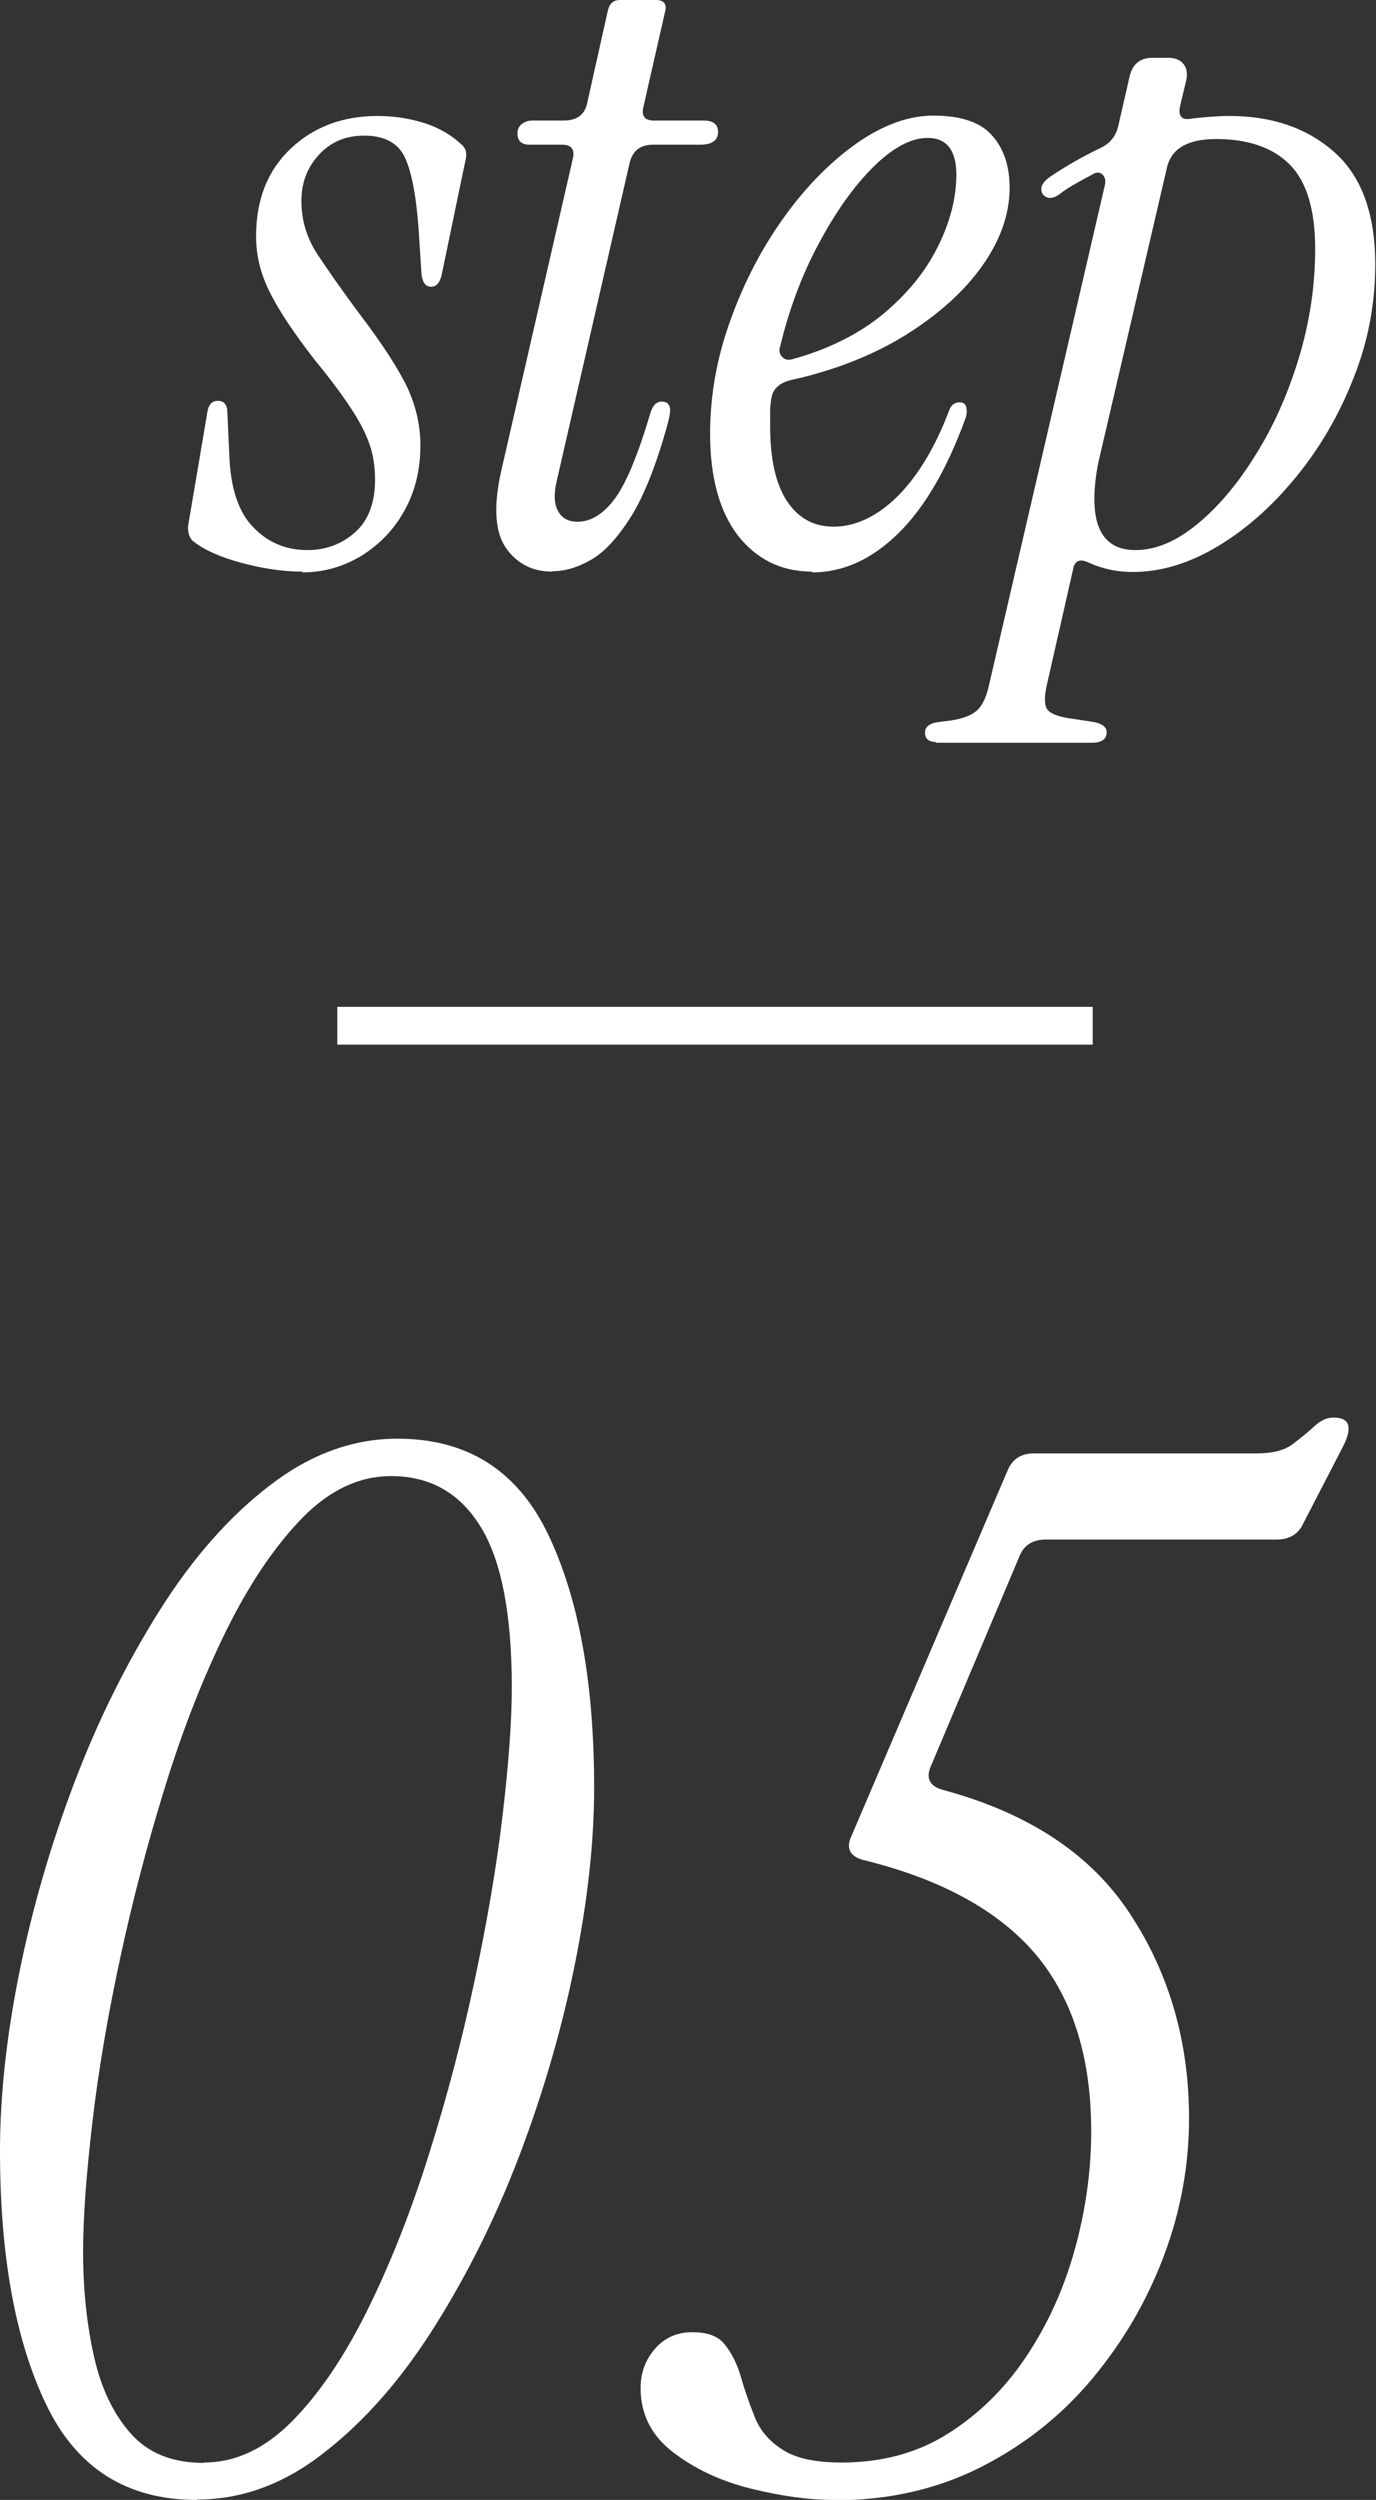
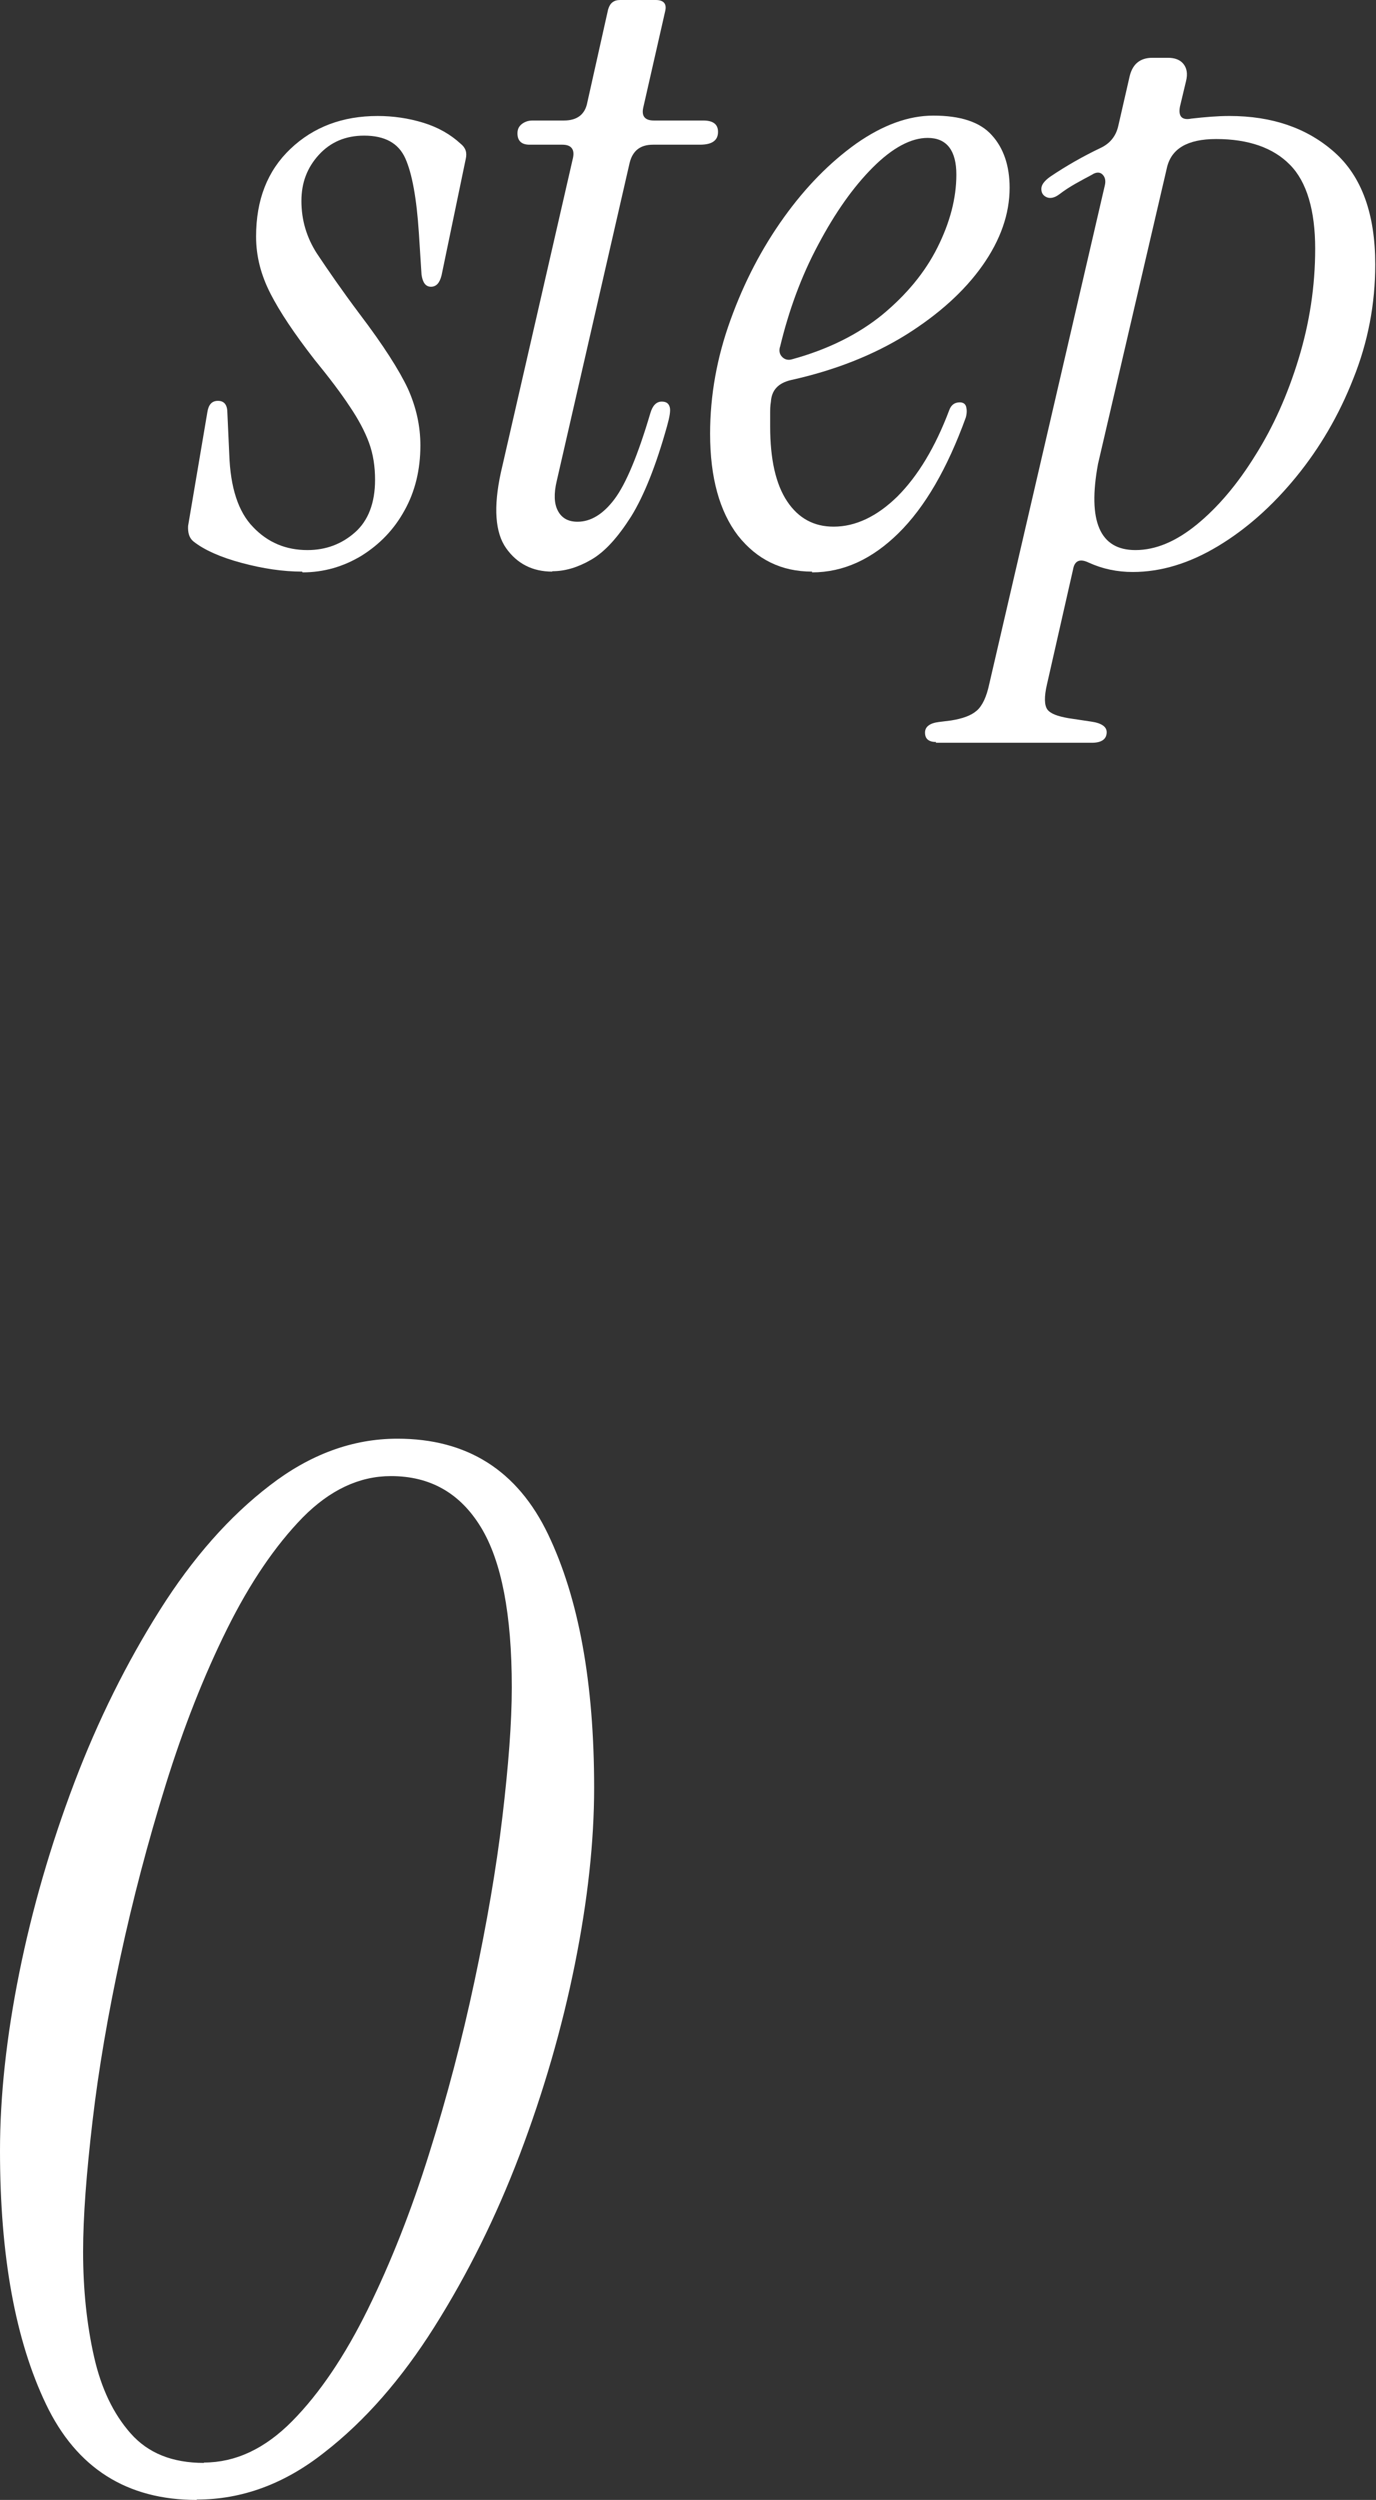
<svg xmlns="http://www.w3.org/2000/svg" viewBox="0 0 36.43 66.17">
  <rect x="0" y="0" width="36.43" height="66.17" fill="#333333" stroke="none" />
  <g fill="#fff">
    <path d="m8 15.13c-.51 0-1.04-.08-1.6-.23s-.99-.34-1.28-.57c-.11-.09-.15-.23-.14-.41l.51-3.01c.03-.2.12-.3.28-.3.17 0 .25.11.25.32l.05 1.1c.03.88.24 1.52.63 1.92.39.41.87.61 1.44.61.49 0 .91-.16 1.26-.47s.53-.78.53-1.39c0-.35-.05-.68-.16-.98s-.28-.62-.51-.96c-.23-.35-.54-.76-.94-1.25-.52-.67-.91-1.25-1.16-1.74s-.38-.98-.38-1.51c0-.97.3-1.74.91-2.32s1.38-.87 2.31-.87c.41 0 .82.06 1.21.18s.72.31.98.55c.14.11.18.24.14.41l-.64 3.08c-.05.2-.14.3-.28.3s-.22-.11-.25-.32l-.07-1.1c-.06-.92-.18-1.58-.36-1.98s-.54-.6-1.09-.6c-.49 0-.89.17-1.2.51s-.46.74-.46 1.22c0 .51.14.97.41 1.39.28.42.65.96 1.13 1.6.63.83 1.05 1.49 1.28 1.98.22.49.33.99.33 1.5 0 .64-.14 1.22-.42 1.72-.28.51-.66.9-1.14 1.2-.48.29-1 .44-1.56.44z" />
    <path d="m14.62 15.13c-.52 0-.93-.21-1.22-.62s-.34-1.08-.14-2l1.91-8.33c.05-.23-.05-.35-.28-.35h-.87c-.21 0-.32-.1-.32-.3 0-.11.04-.19.12-.25s.17-.09.28-.09h.83c.35 0 .56-.16.62-.48l.55-2.46c.05-.17.15-.25.32-.25h.94c.21 0 .3.1.25.3l-.58 2.55c-.05.23.05.34.28.34h1.31c.26 0 .39.1.39.3 0 .23-.16.34-.48.34h-1.24c-.34 0-.54.16-.62.48l-1.93 8.42c-.08.34-.07.6.03.79s.27.29.52.29c.35 0 .68-.2.98-.6s.62-1.16.95-2.28c.06-.2.16-.3.3-.3.11 0 .18.04.21.14.03.09 0 .26-.07.51-.29 1.04-.61 1.84-.95 2.39-.35.55-.69.93-1.05 1.14s-.7.31-1.04.31z" />
    <path d="m21.5 15.13c-.81 0-1.46-.32-1.96-.95-.49-.64-.74-1.54-.74-2.7 0-1.01.18-2.02.54-3.01.36-1 .83-1.9 1.41-2.71s1.22-1.46 1.92-1.96c.7-.49 1.38-.74 2.04-.74.72 0 1.24.17 1.55.52.31.34.47.81.47 1.39 0 .69-.24 1.38-.72 2.06s-1.16 1.29-2.02 1.83c-.87.54-1.88.94-3.05 1.2-.34.08-.51.27-.53.57-.02.11-.02.22-.02.33v.33c0 .87.15 1.53.45 1.98s.71.67 1.23.67c.58 0 1.15-.27 1.69-.8.54-.54 1-1.3 1.37-2.28.05-.14.14-.21.28-.21.09 0 .15.04.17.12s.02.17-.01.28c-.49 1.35-1.08 2.37-1.78 3.06s-1.46 1.04-2.29 1.04zm-.85-5.95c-.03.11-.01.2.06.27s.16.09.26.06c.95-.26 1.75-.66 2.39-1.18.64-.53 1.13-1.12 1.46-1.78s.5-1.3.5-1.93-.25-.97-.76-.97c-.44 0-.93.26-1.45.78s-1 1.2-1.45 2.05c-.45.84-.78 1.75-1.01 2.71z" />
    <path d="m24.79 19.64c-.2 0-.3-.08-.3-.25 0-.15.12-.25.37-.28l.32-.04c.31-.05.53-.13.68-.26s.26-.37.33-.7l3.06-13.2c.03-.12.01-.22-.06-.29s-.17-.07-.29.01c-.15.08-.3.16-.44.24s-.28.17-.41.27-.25.12-.34.08-.14-.11-.14-.22.08-.21.23-.32c.43-.29.87-.54 1.33-.76.26-.12.42-.32.48-.6l.3-1.31c.08-.32.28-.48.6-.48h.41c.18 0 .32.05.41.16s.12.26.07.46l-.16.67c-.05.26.05.37.3.32.35-.04.69-.07 1.01-.07 1.13 0 2.06.32 2.78.96s1.08 1.63 1.08 2.97c0 1.04-.19 2.05-.58 3.02-.38.97-.89 1.84-1.52 2.61s-1.32 1.38-2.07 1.83-1.5.68-2.25.68c-.41 0-.8-.08-1.17-.25-.23-.11-.37-.05-.41.18l-.69 3.04c-.08.34-.07.56.01.67s.27.18.56.23l.6.09c.28.04.41.14.41.28 0 .18-.13.28-.39.28h-4.14zm4.28-7.36c-.28 1.52.05 2.28.99 2.28.54 0 1.08-.23 1.63-.68s1.07-1.06 1.54-1.82c.48-.76.86-1.61 1.15-2.56s.44-1.92.44-2.92-.22-1.77-.67-2.22c-.44-.45-1.1-.68-1.95-.68-.77 0-1.2.26-1.31.78z" />
    <path d="m5.21 66.17c-1.85 0-3.18-.84-3.99-2.53s-1.22-3.92-1.22-6.71c0-1.45.17-3.02.51-4.71s.83-3.38 1.46-5.04 1.39-3.18 2.26-4.56 1.84-2.48 2.91-3.3c1.06-.82 2.19-1.24 3.38-1.24 1.85 0 3.18.84 3.99 2.53s1.22 3.92 1.22 6.71c0 1.42-.17 2.98-.51 4.67s-.83 3.38-1.46 5.04-1.39 3.18-2.26 4.56-1.84 2.49-2.91 3.32c-1.06.84-2.19 1.25-3.38 1.25zm.19-.99c.84 0 1.62-.37 2.34-1.1s1.39-1.72 2-2.96 1.15-2.61 1.62-4.11c.47-1.49.87-3.01 1.2-4.56s.58-3 .74-4.35.25-2.5.25-3.44c0-1.92-.27-3.34-.82-4.24s-1.34-1.35-2.38-1.35c-.84 0-1.62.37-2.34 1.1-.72.74-1.39 1.72-2 2.95s-1.15 2.6-1.62 4.11-.87 3.03-1.2 4.56-.58 2.98-.74 4.35-.25 2.52-.25 3.46c0 1.01.1 1.94.29 2.78s.51 1.51.97 2.03 1.1.78 1.94.78z" />
-     <path d="m22.08 66.17c-.66 0-1.39-.1-2.2-.3s-1.5-.53-2.07-.97-.85-1.01-.85-1.69c0-.41.13-.75.38-1.04s.58-.44.99-.44.7.11.87.34c.18.23.32.51.42.86s.22.69.36 1.04c.14.36.39.65.74.87.35.23.87.34 1.56.34 1.06 0 2-.25 2.81-.76s1.5-1.18 2.07-2.03 1-1.79 1.29-2.83.44-2.09.44-3.15c0-1.95-.49-3.51-1.46-4.67-.98-1.16-2.5-2-4.58-2.51-.36-.1-.46-.32-.3-.65l4.14-9.69c.13-.28.35-.42.68-.42h5.89c.43 0 .75-.08.97-.25.21-.16.41-.32.57-.47s.33-.23.51-.23c.43 0 .51.27.23.8l-1.06 2.05c-.13.25-.36.38-.68.38h-6.12c-.33 0-.56.14-.68.42l-2.36 5.59c-.13.3-.03.51.3.61 2.28.61 3.94 1.7 4.98 3.29 1.04 1.58 1.56 3.39 1.56 5.41 0 1.24-.22 2.46-.67 3.65s-1.08 2.27-1.9 3.25-1.81 1.76-2.96 2.34-2.44.87-3.86.87z" />
  </g>
-   <path d="m8.93 27.15h20" fill="none" stroke="#fff" stroke-miterlimit="10" />
</svg>